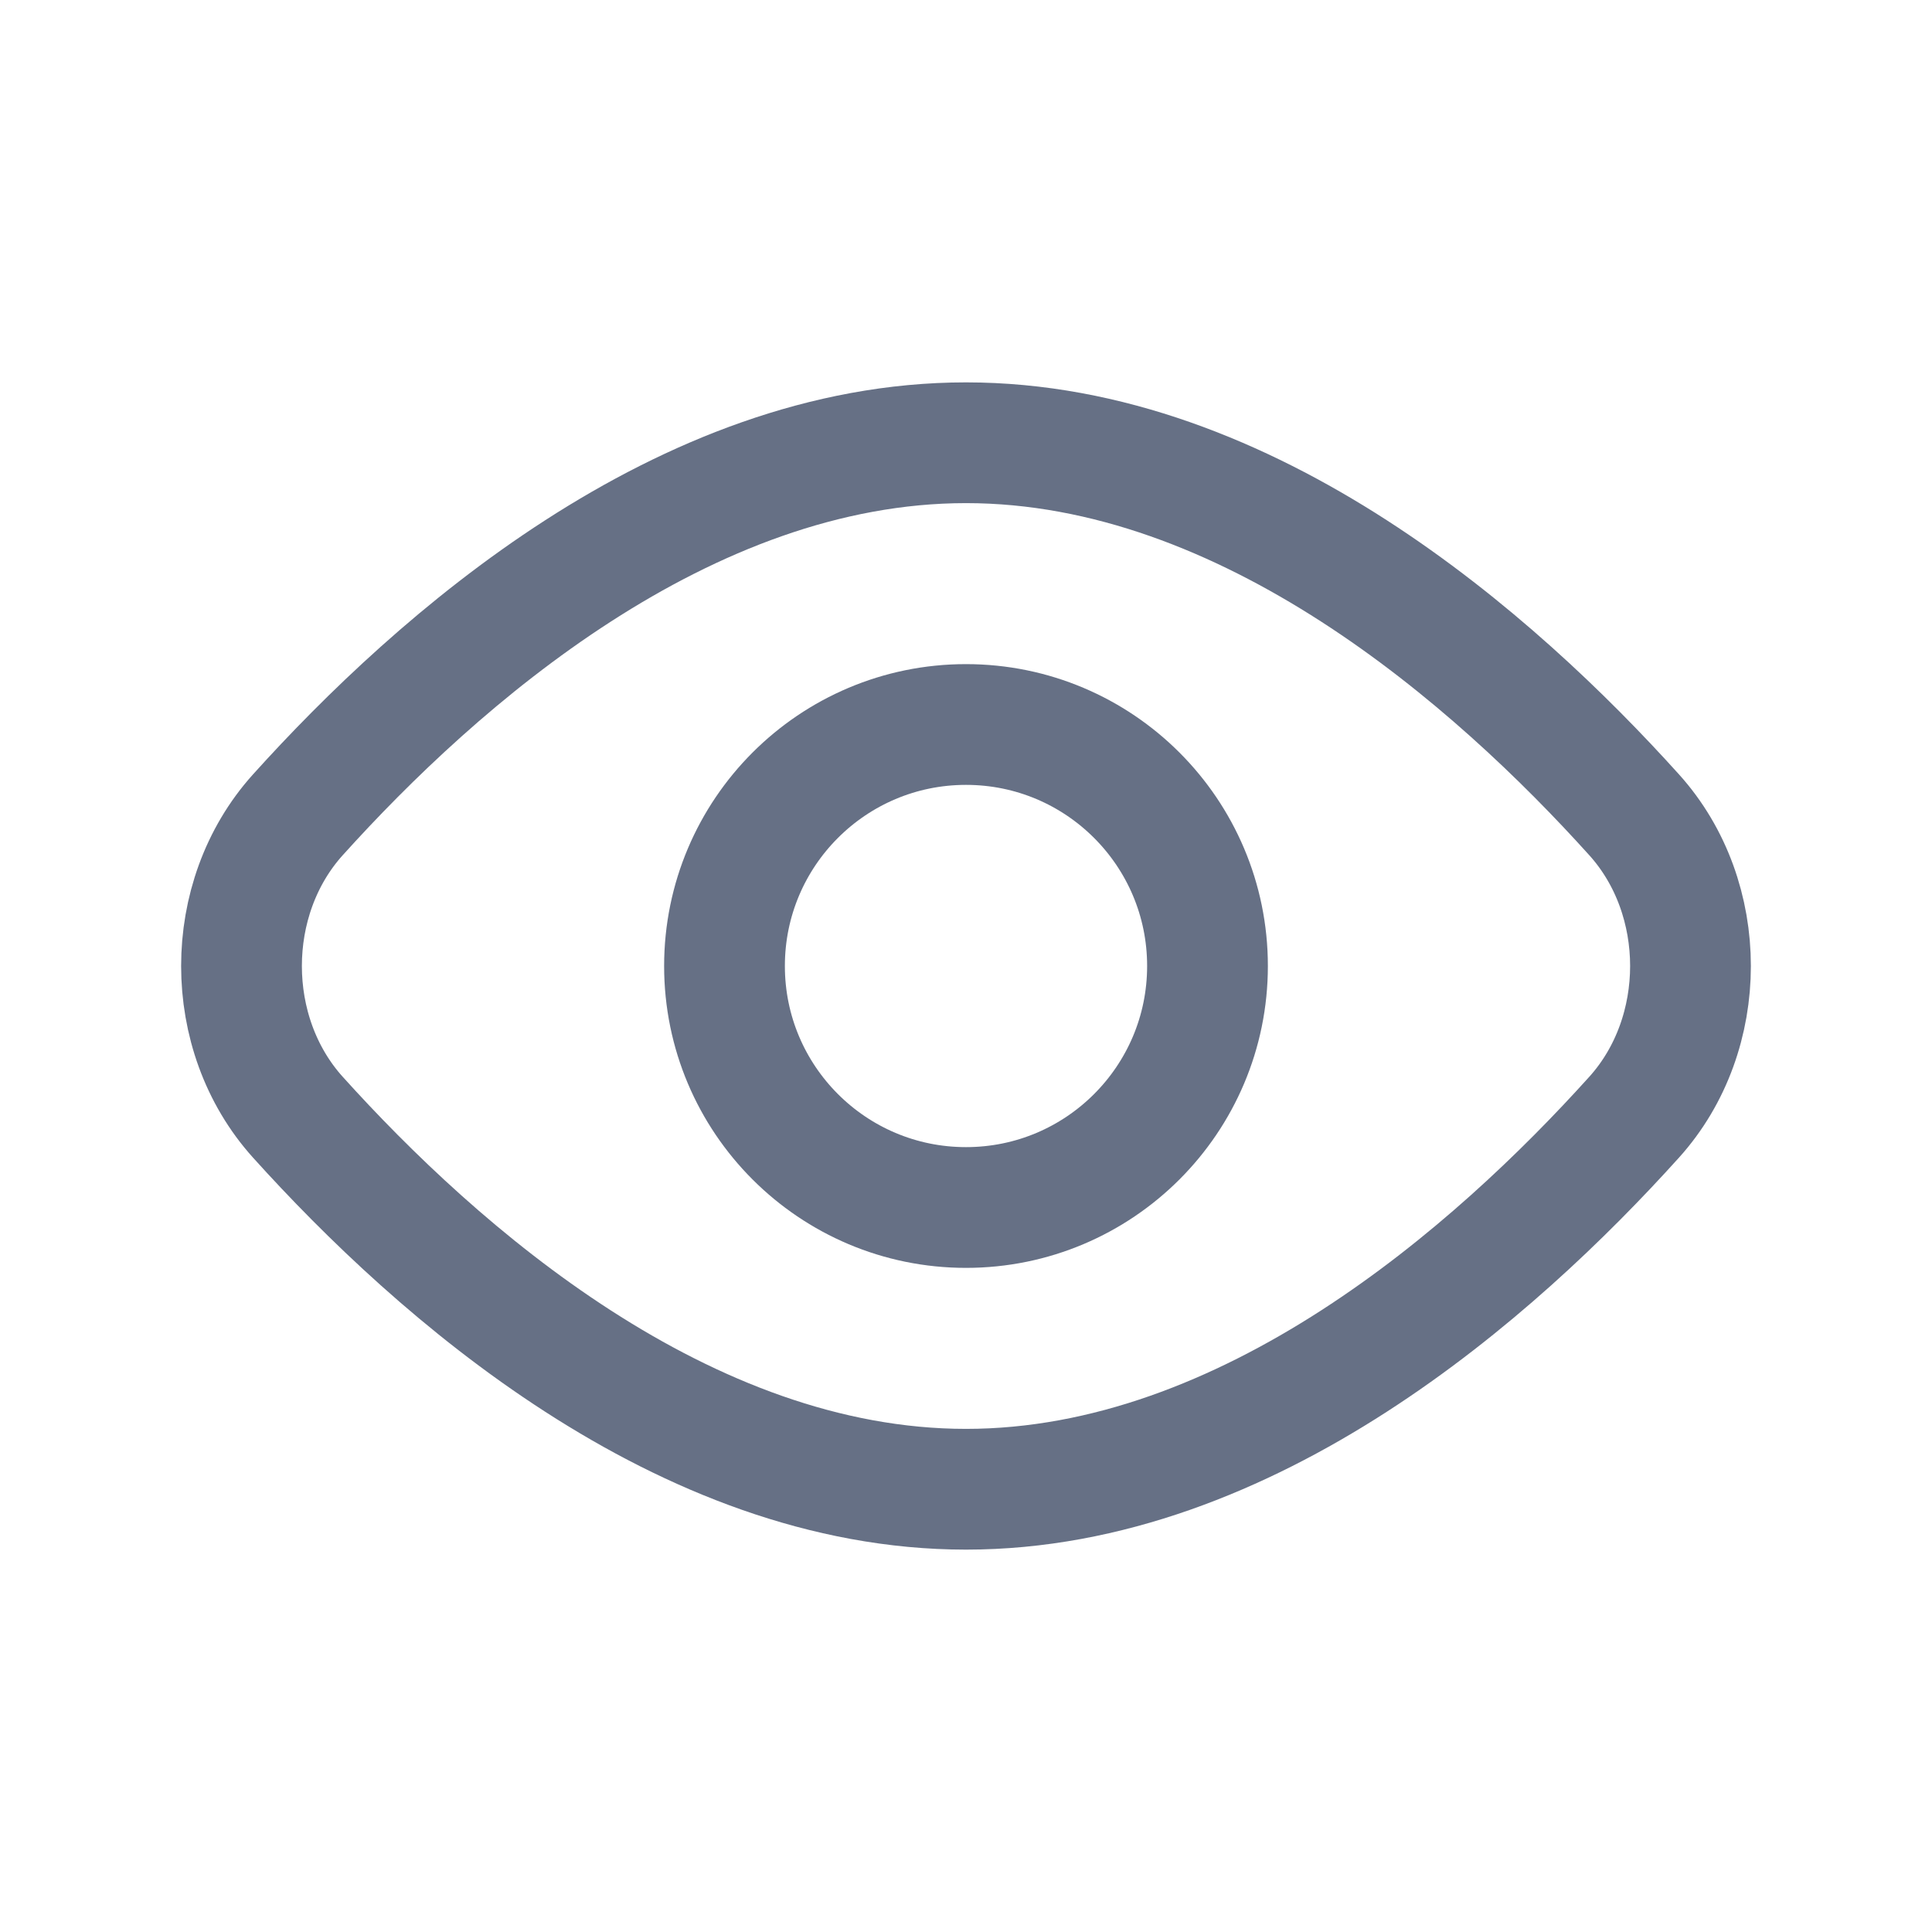
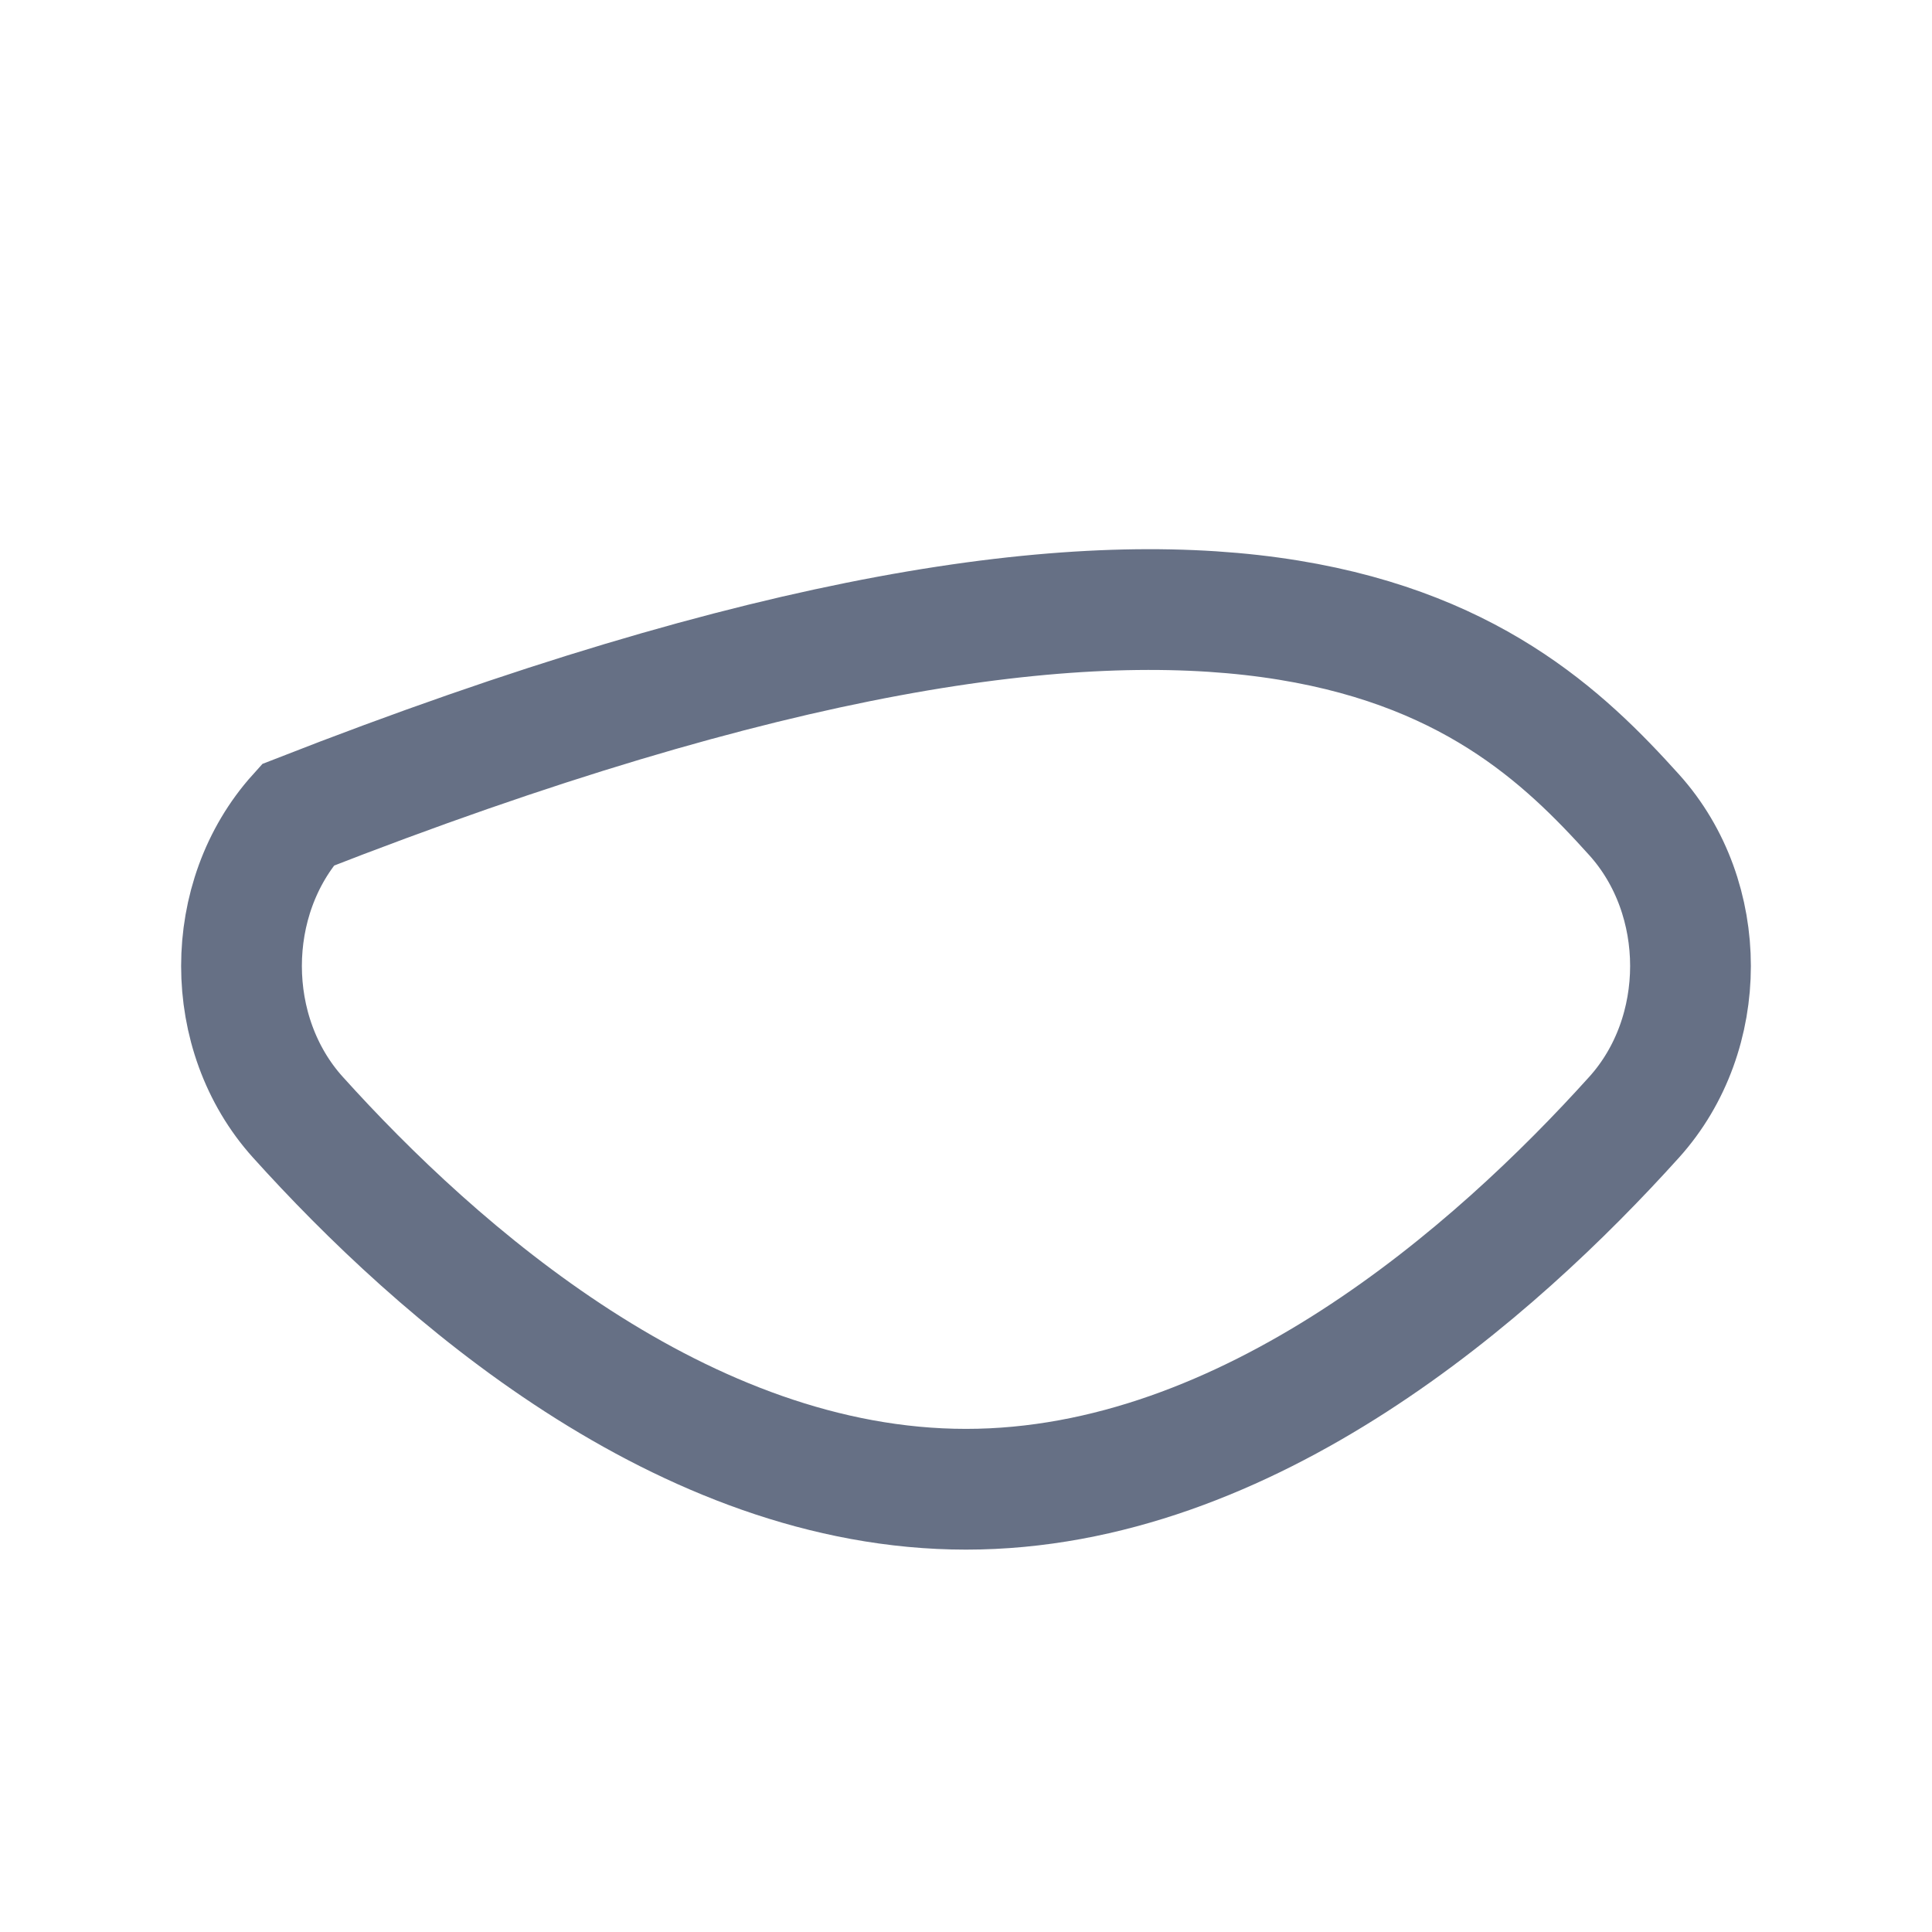
<svg xmlns="http://www.w3.org/2000/svg" width="24" height="24" viewBox="0 0 24 24" fill="none">
-   <path d="M20.301 10.123C21.233 11.158 21.233 12.842 20.301 13.877C18.571 15.797 15.512 18.5 12 18.5C8.488 18.5 5.429 15.797 3.699 13.877C2.767 12.842 2.767 11.158 3.699 10.123C5.429 8.203 8.488 5.5 12 5.5C15.512 5.5 18.571 8.203 20.301 10.123Z" stroke="#667085" stroke-width="1.5" />
-   <circle cx="12" cy="12" r="3" stroke="#667085" stroke-width="1.5" />
+   <path d="M20.301 10.123C21.233 11.158 21.233 12.842 20.301 13.877C18.571 15.797 15.512 18.5 12 18.5C8.488 18.5 5.429 15.797 3.699 13.877C2.767 12.842 2.767 11.158 3.699 10.123C15.512 5.5 18.571 8.203 20.301 10.123Z" stroke="#667085" stroke-width="1.5" />
</svg>